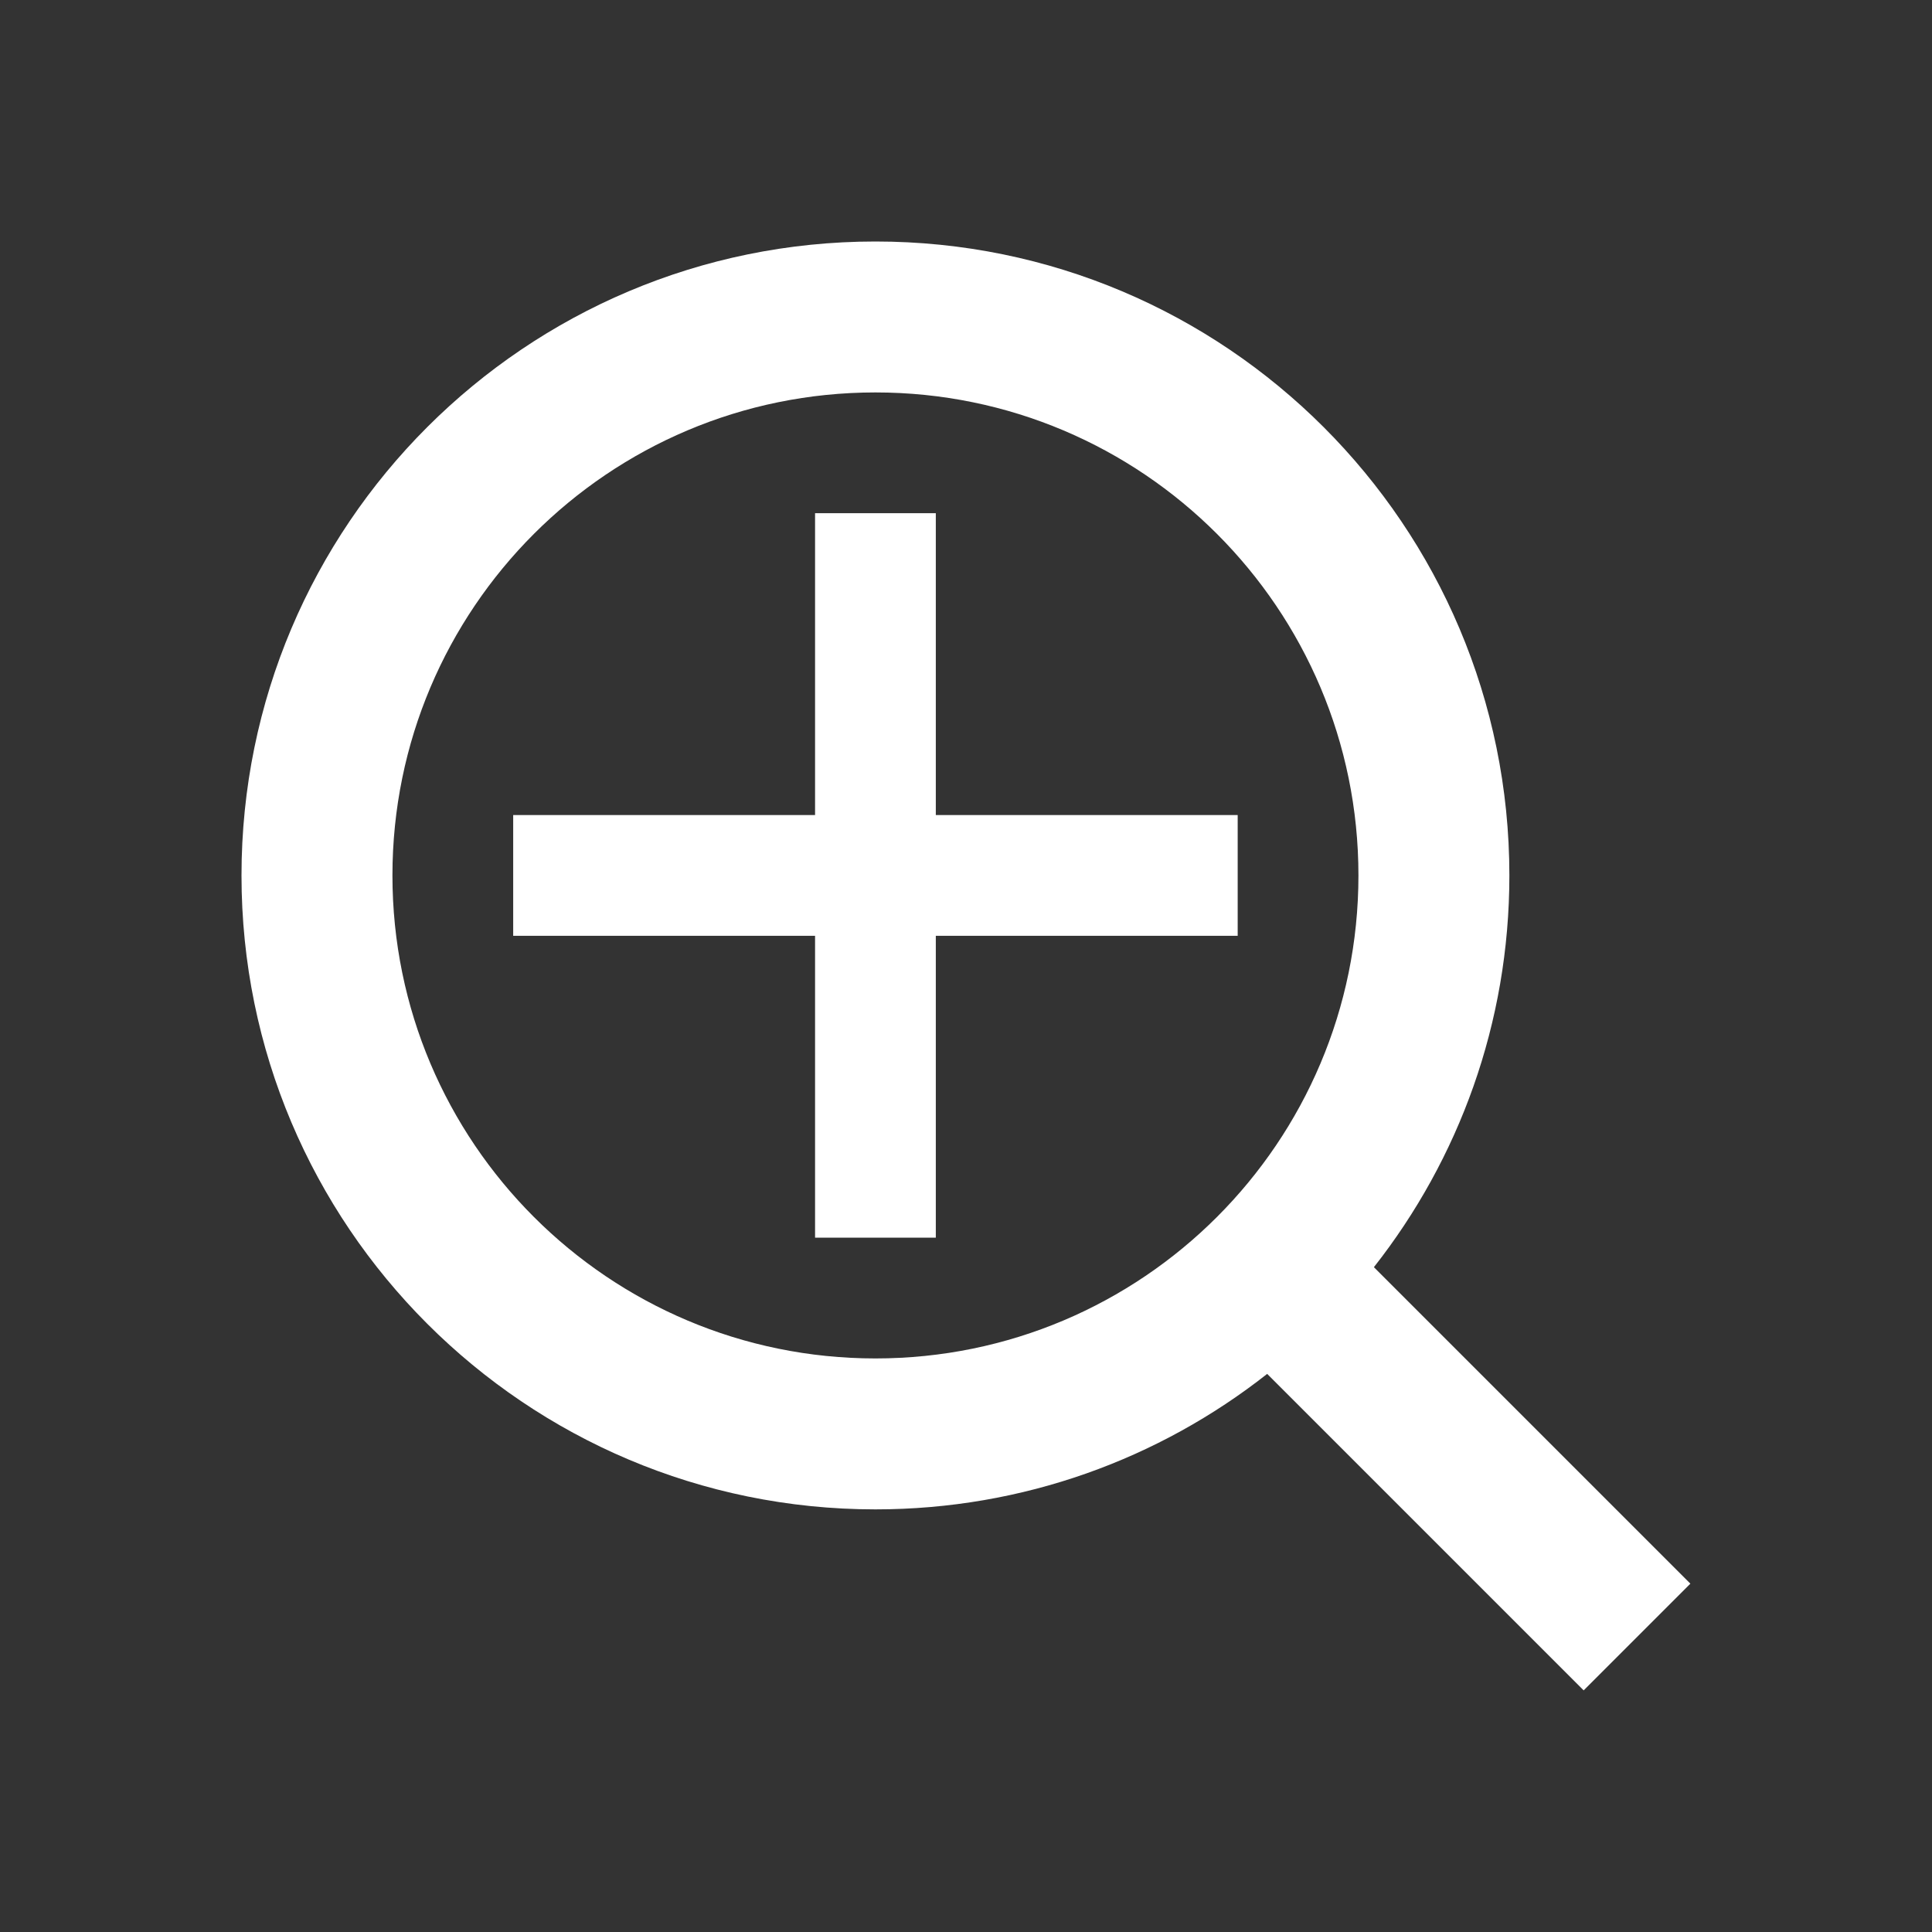
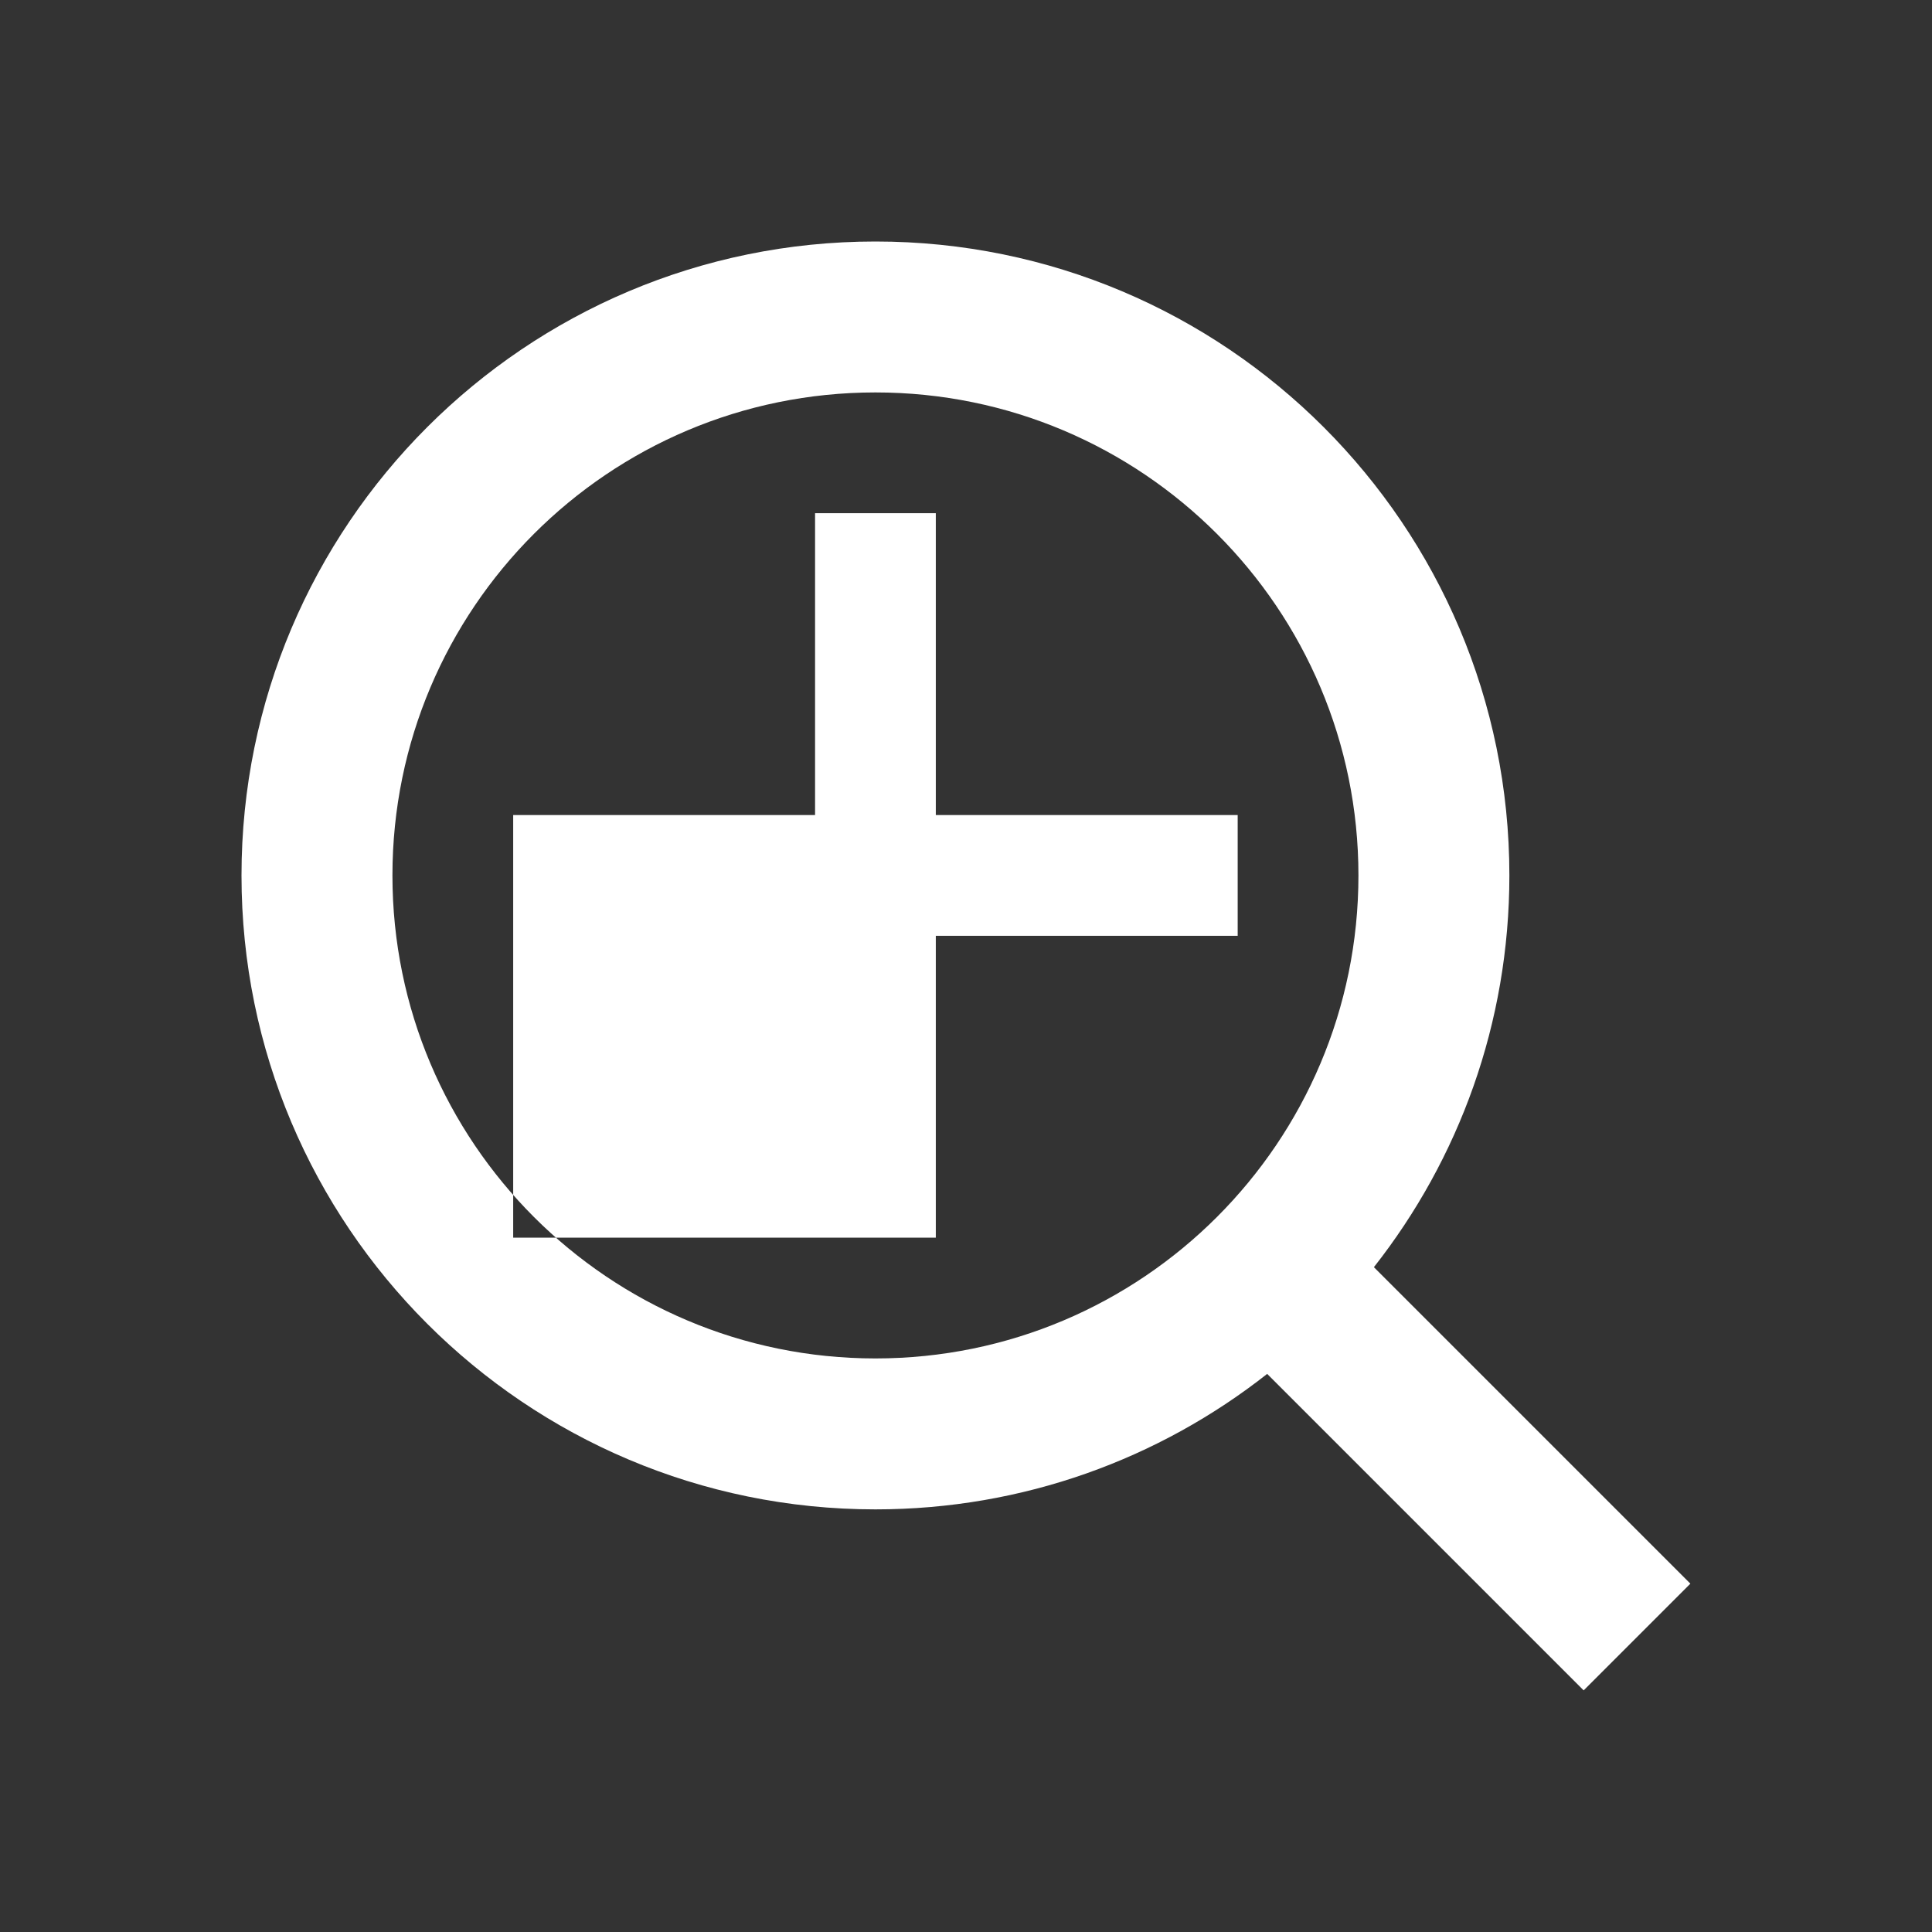
<svg xmlns="http://www.w3.org/2000/svg" viewBox="0 0 64 64" fill="none">
  <rect x="0" y="0" width="64" height="64" fill="#333333" stroke="none" />
-   <path fill-rule="evenodd" clip-rule="evenodd" d="M45 29C45 37.837 37.837 45 29 45C20.163 45 13 37.837 13 29C13 20.163 20.163 13 29 13C37.837 13 45 20.163 45 29ZM41.977 45.512C38.405 48.323 33.898 50 29 50C17.402 50 8 40.598 8 29C8 17.402 17.402 8 29 8C40.598 8 50 17.402 50 29C50 33.898 48.323 38.404 45.512 41.977L55.996 52.461L52.461 55.996L41.977 45.512ZM27 17V27H17V31H27V41H31V31H41V27H31V17H27Z" fill="white" />
+   <path fill-rule="evenodd" clip-rule="evenodd" d="M45 29C45 37.837 37.837 45 29 45C20.163 45 13 37.837 13 29C13 20.163 20.163 13 29 13C37.837 13 45 20.163 45 29ZM41.977 45.512C38.405 48.323 33.898 50 29 50C17.402 50 8 40.598 8 29C8 17.402 17.402 8 29 8C40.598 8 50 17.402 50 29C50 33.898 48.323 38.404 45.512 41.977L55.996 52.461L52.461 55.996L41.977 45.512ZM27 17V27H17V31V41H31V31H41V27H31V17H27Z" fill="white" />
</svg>